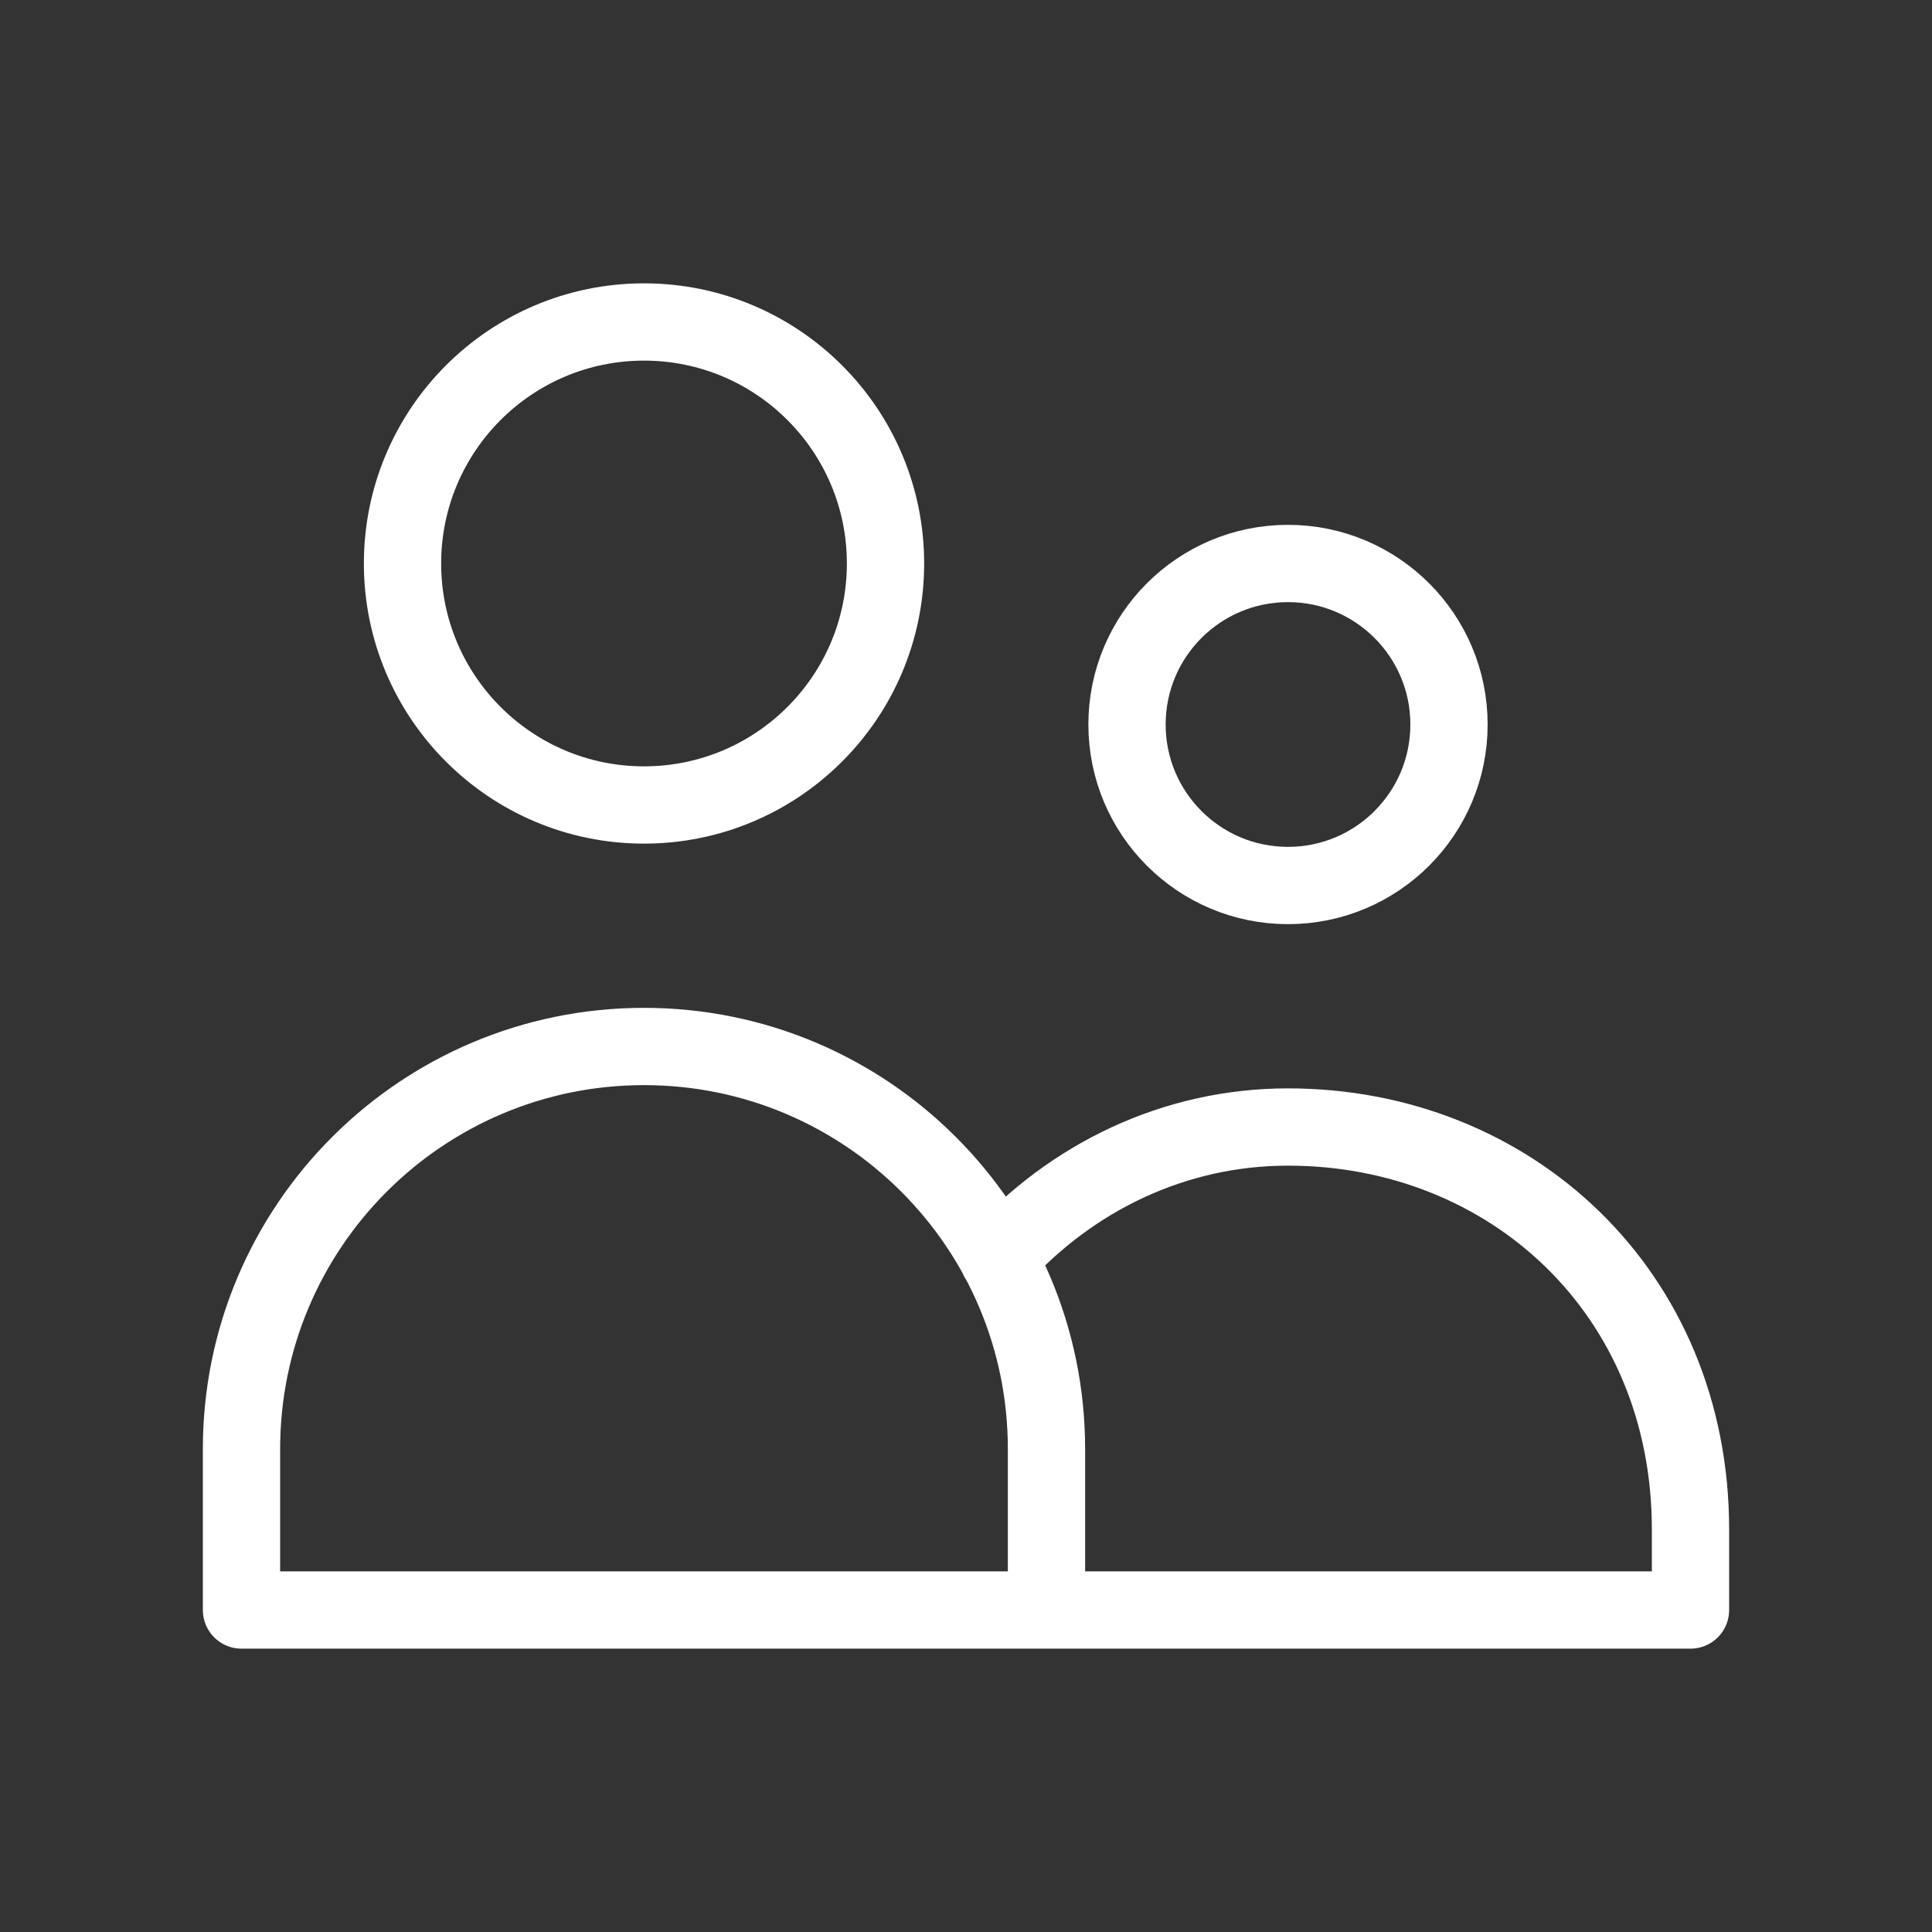
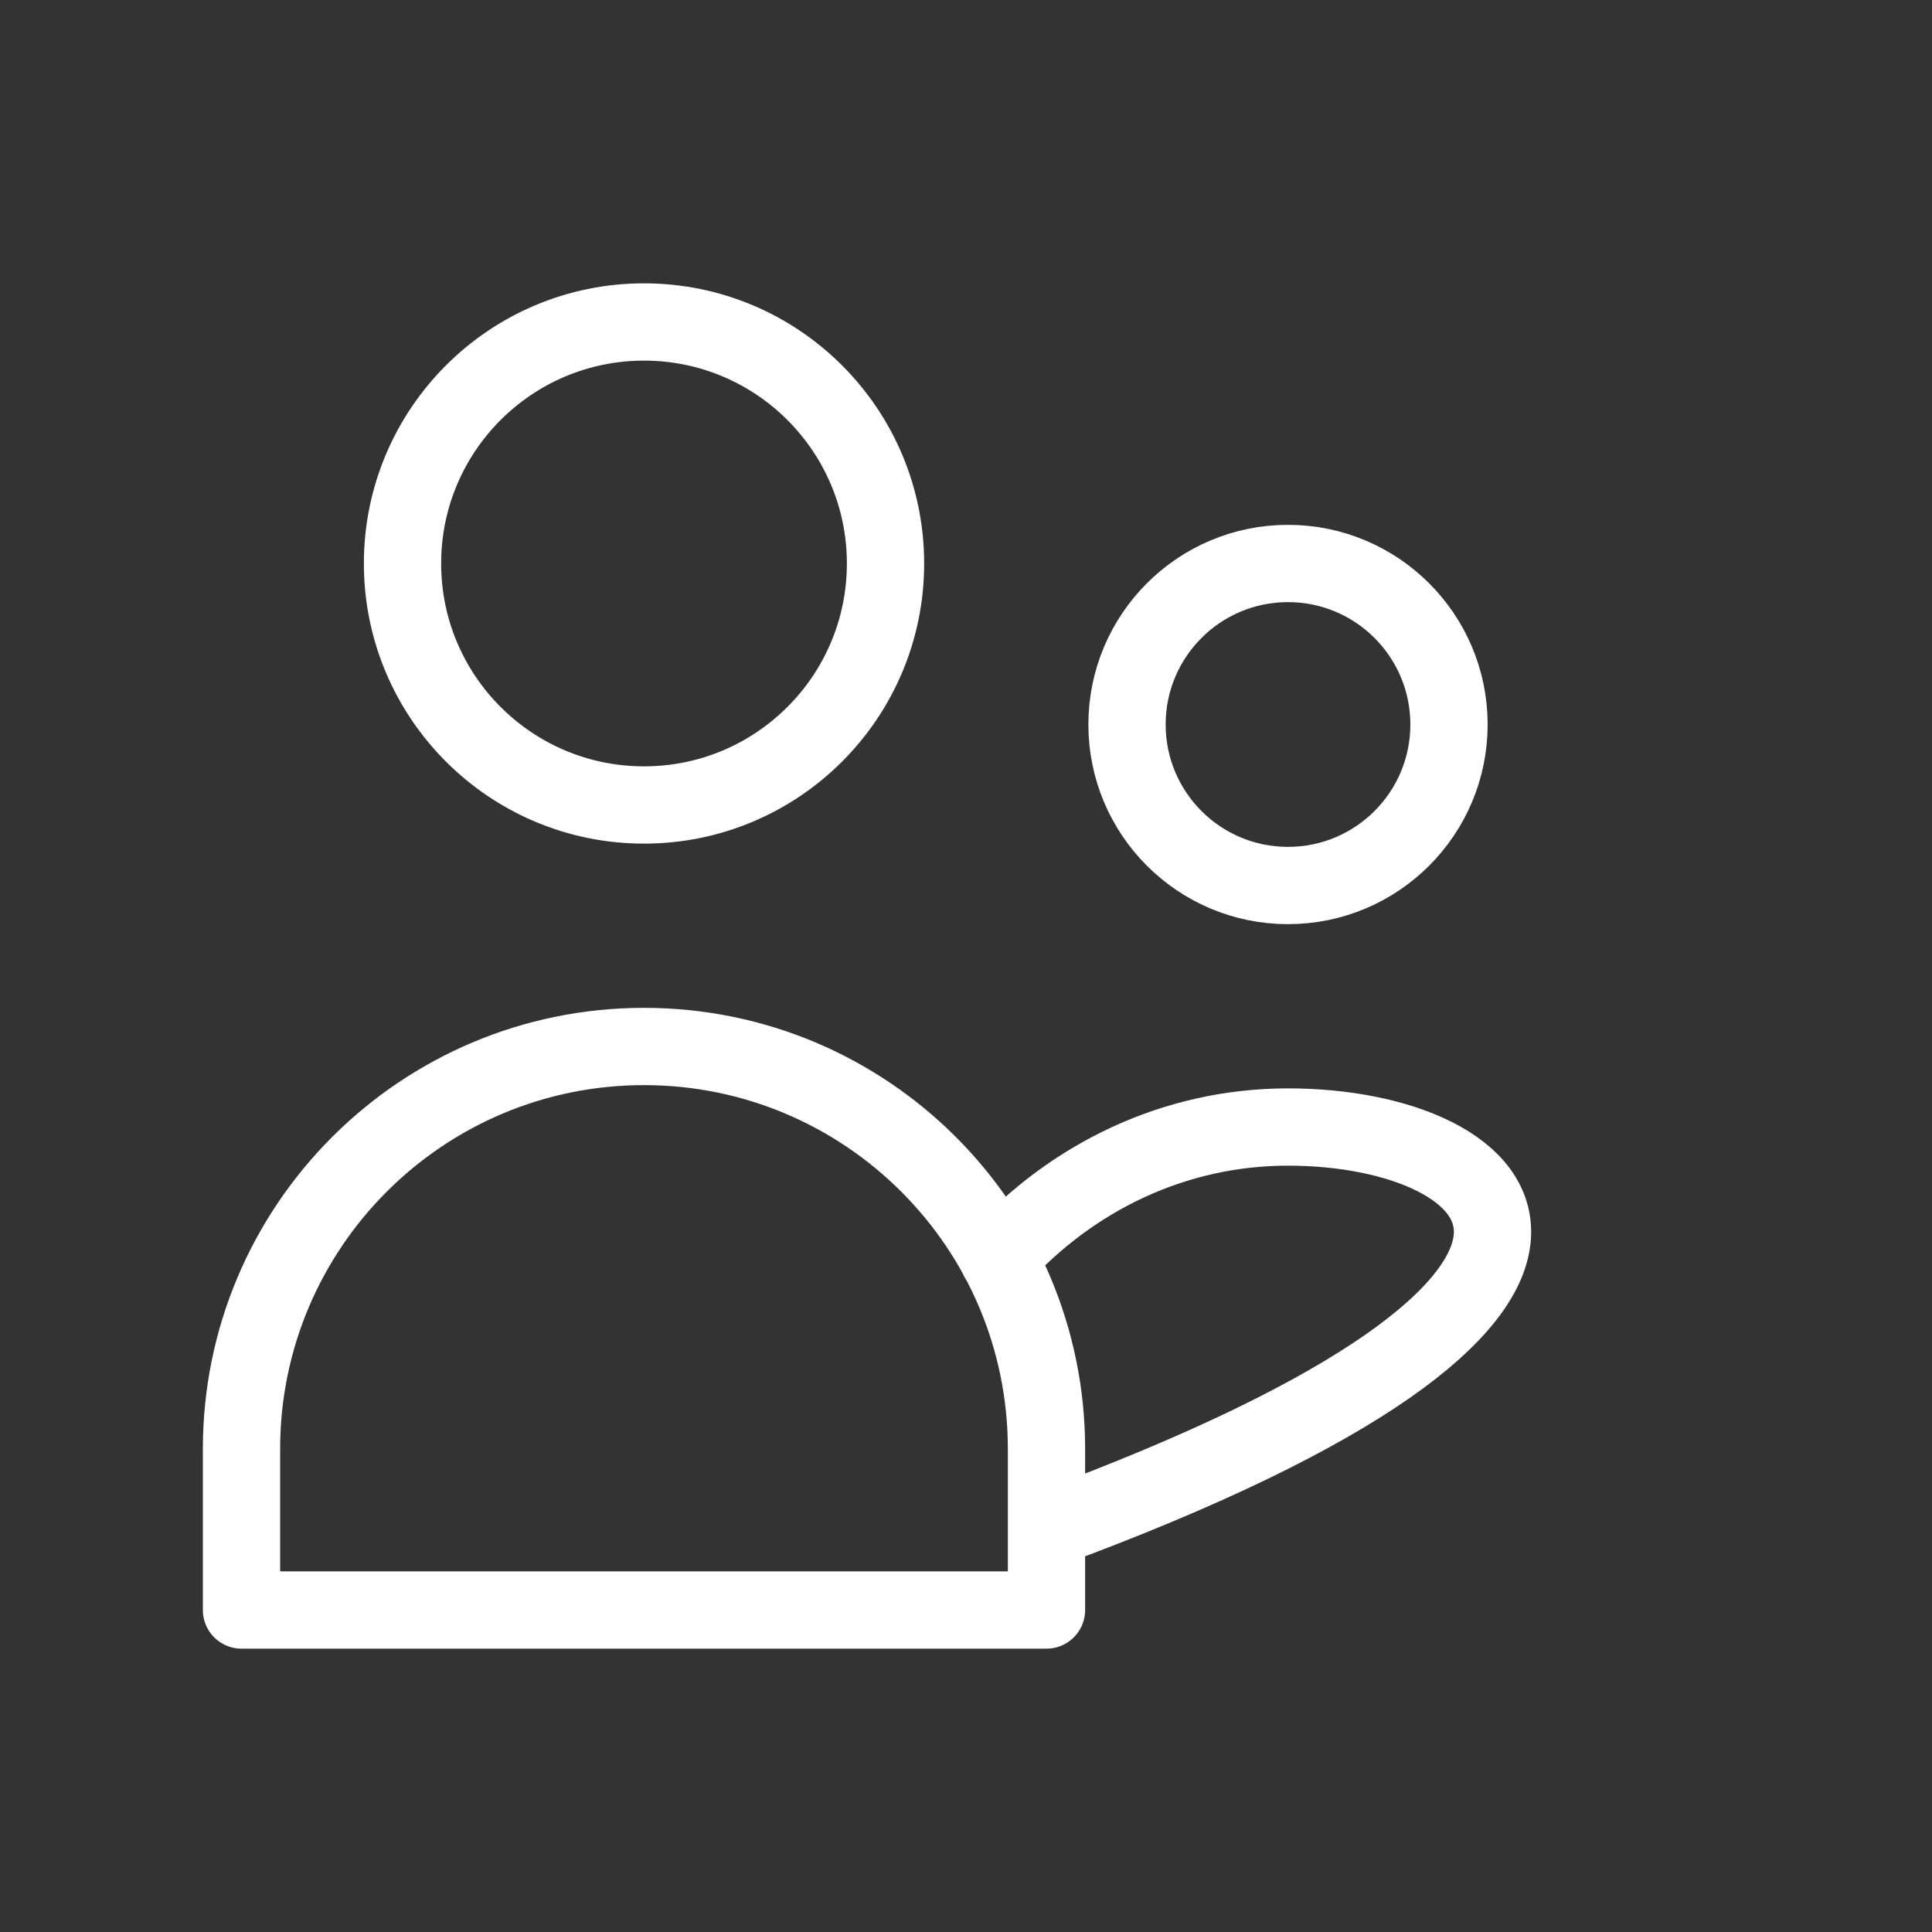
<svg xmlns="http://www.w3.org/2000/svg" width="50" height="50" viewBox="0 0 50 50" fill="none">
  <rect x="0" y="0" width="50" height="50" fill="#333333" stroke="none" />
-   <path d="M27.083 41.667V37.5C27.083 31.747 22.42 27.083 16.667 27.083C10.914 27.083 6.25 31.747 6.25 37.5V41.667H27.083ZM27.083 41.667H43.75V39.583C43.75 33.447 39.086 29.167 33.333 29.167C30.389 29.167 27.73 30.47 25.835 32.565M22.917 14.583C22.917 18.035 20.118 20.833 16.667 20.833C13.215 20.833 10.417 18.035 10.417 14.583C10.417 11.132 13.215 8.333 16.667 8.333C20.118 8.333 22.917 11.132 22.917 14.583ZM37.5 18.75C37.5 21.051 35.635 22.917 33.333 22.917C31.032 22.917 29.167 21.051 29.167 18.75C29.167 16.449 31.032 14.583 33.333 14.583C35.635 14.583 37.5 16.449 37.5 18.75Z" stroke="white" stroke-width="2" stroke-linecap="round" stroke-linejoin="round" />
+   <path d="M27.083 41.667V37.5C27.083 31.747 22.42 27.083 16.667 27.083C10.914 27.083 6.25 31.747 6.25 37.5V41.667H27.083ZM27.083 41.667V39.583C43.75 33.447 39.086 29.167 33.333 29.167C30.389 29.167 27.73 30.47 25.835 32.565M22.917 14.583C22.917 18.035 20.118 20.833 16.667 20.833C13.215 20.833 10.417 18.035 10.417 14.583C10.417 11.132 13.215 8.333 16.667 8.333C20.118 8.333 22.917 11.132 22.917 14.583ZM37.5 18.75C37.5 21.051 35.635 22.917 33.333 22.917C31.032 22.917 29.167 21.051 29.167 18.75C29.167 16.449 31.032 14.583 33.333 14.583C35.635 14.583 37.5 16.449 37.5 18.75Z" stroke="white" stroke-width="2" stroke-linecap="round" stroke-linejoin="round" />
</svg>